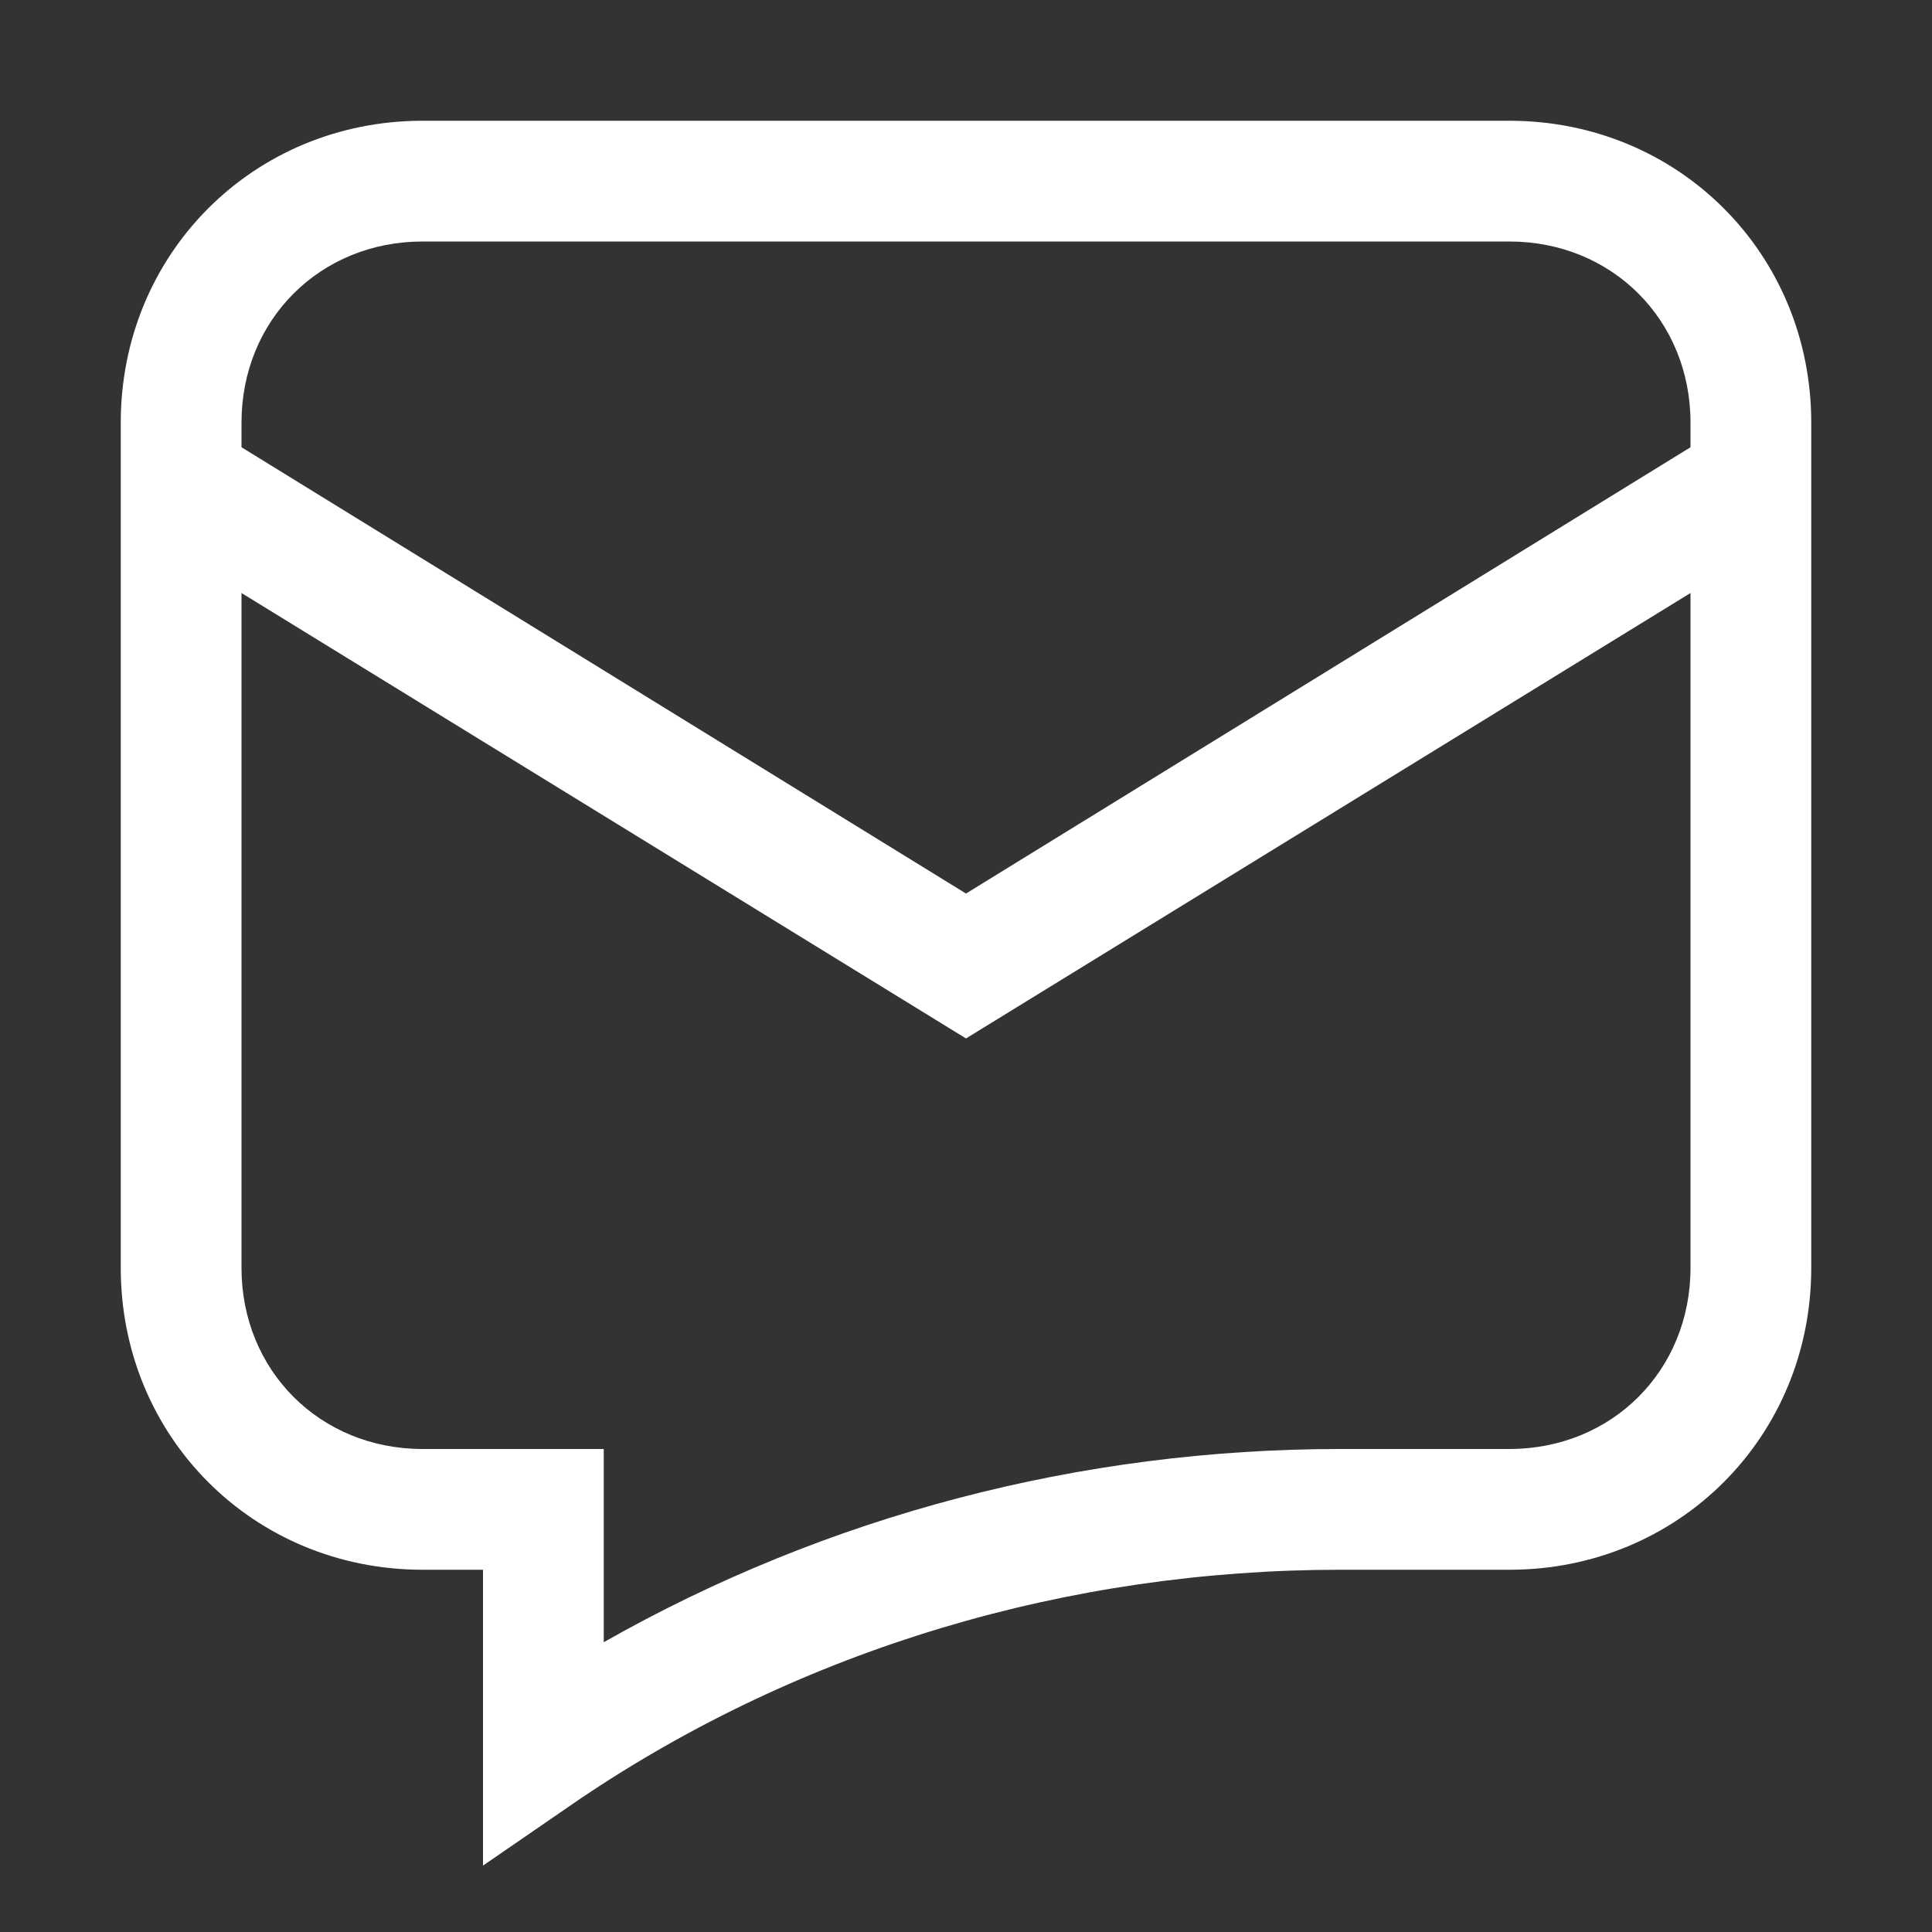
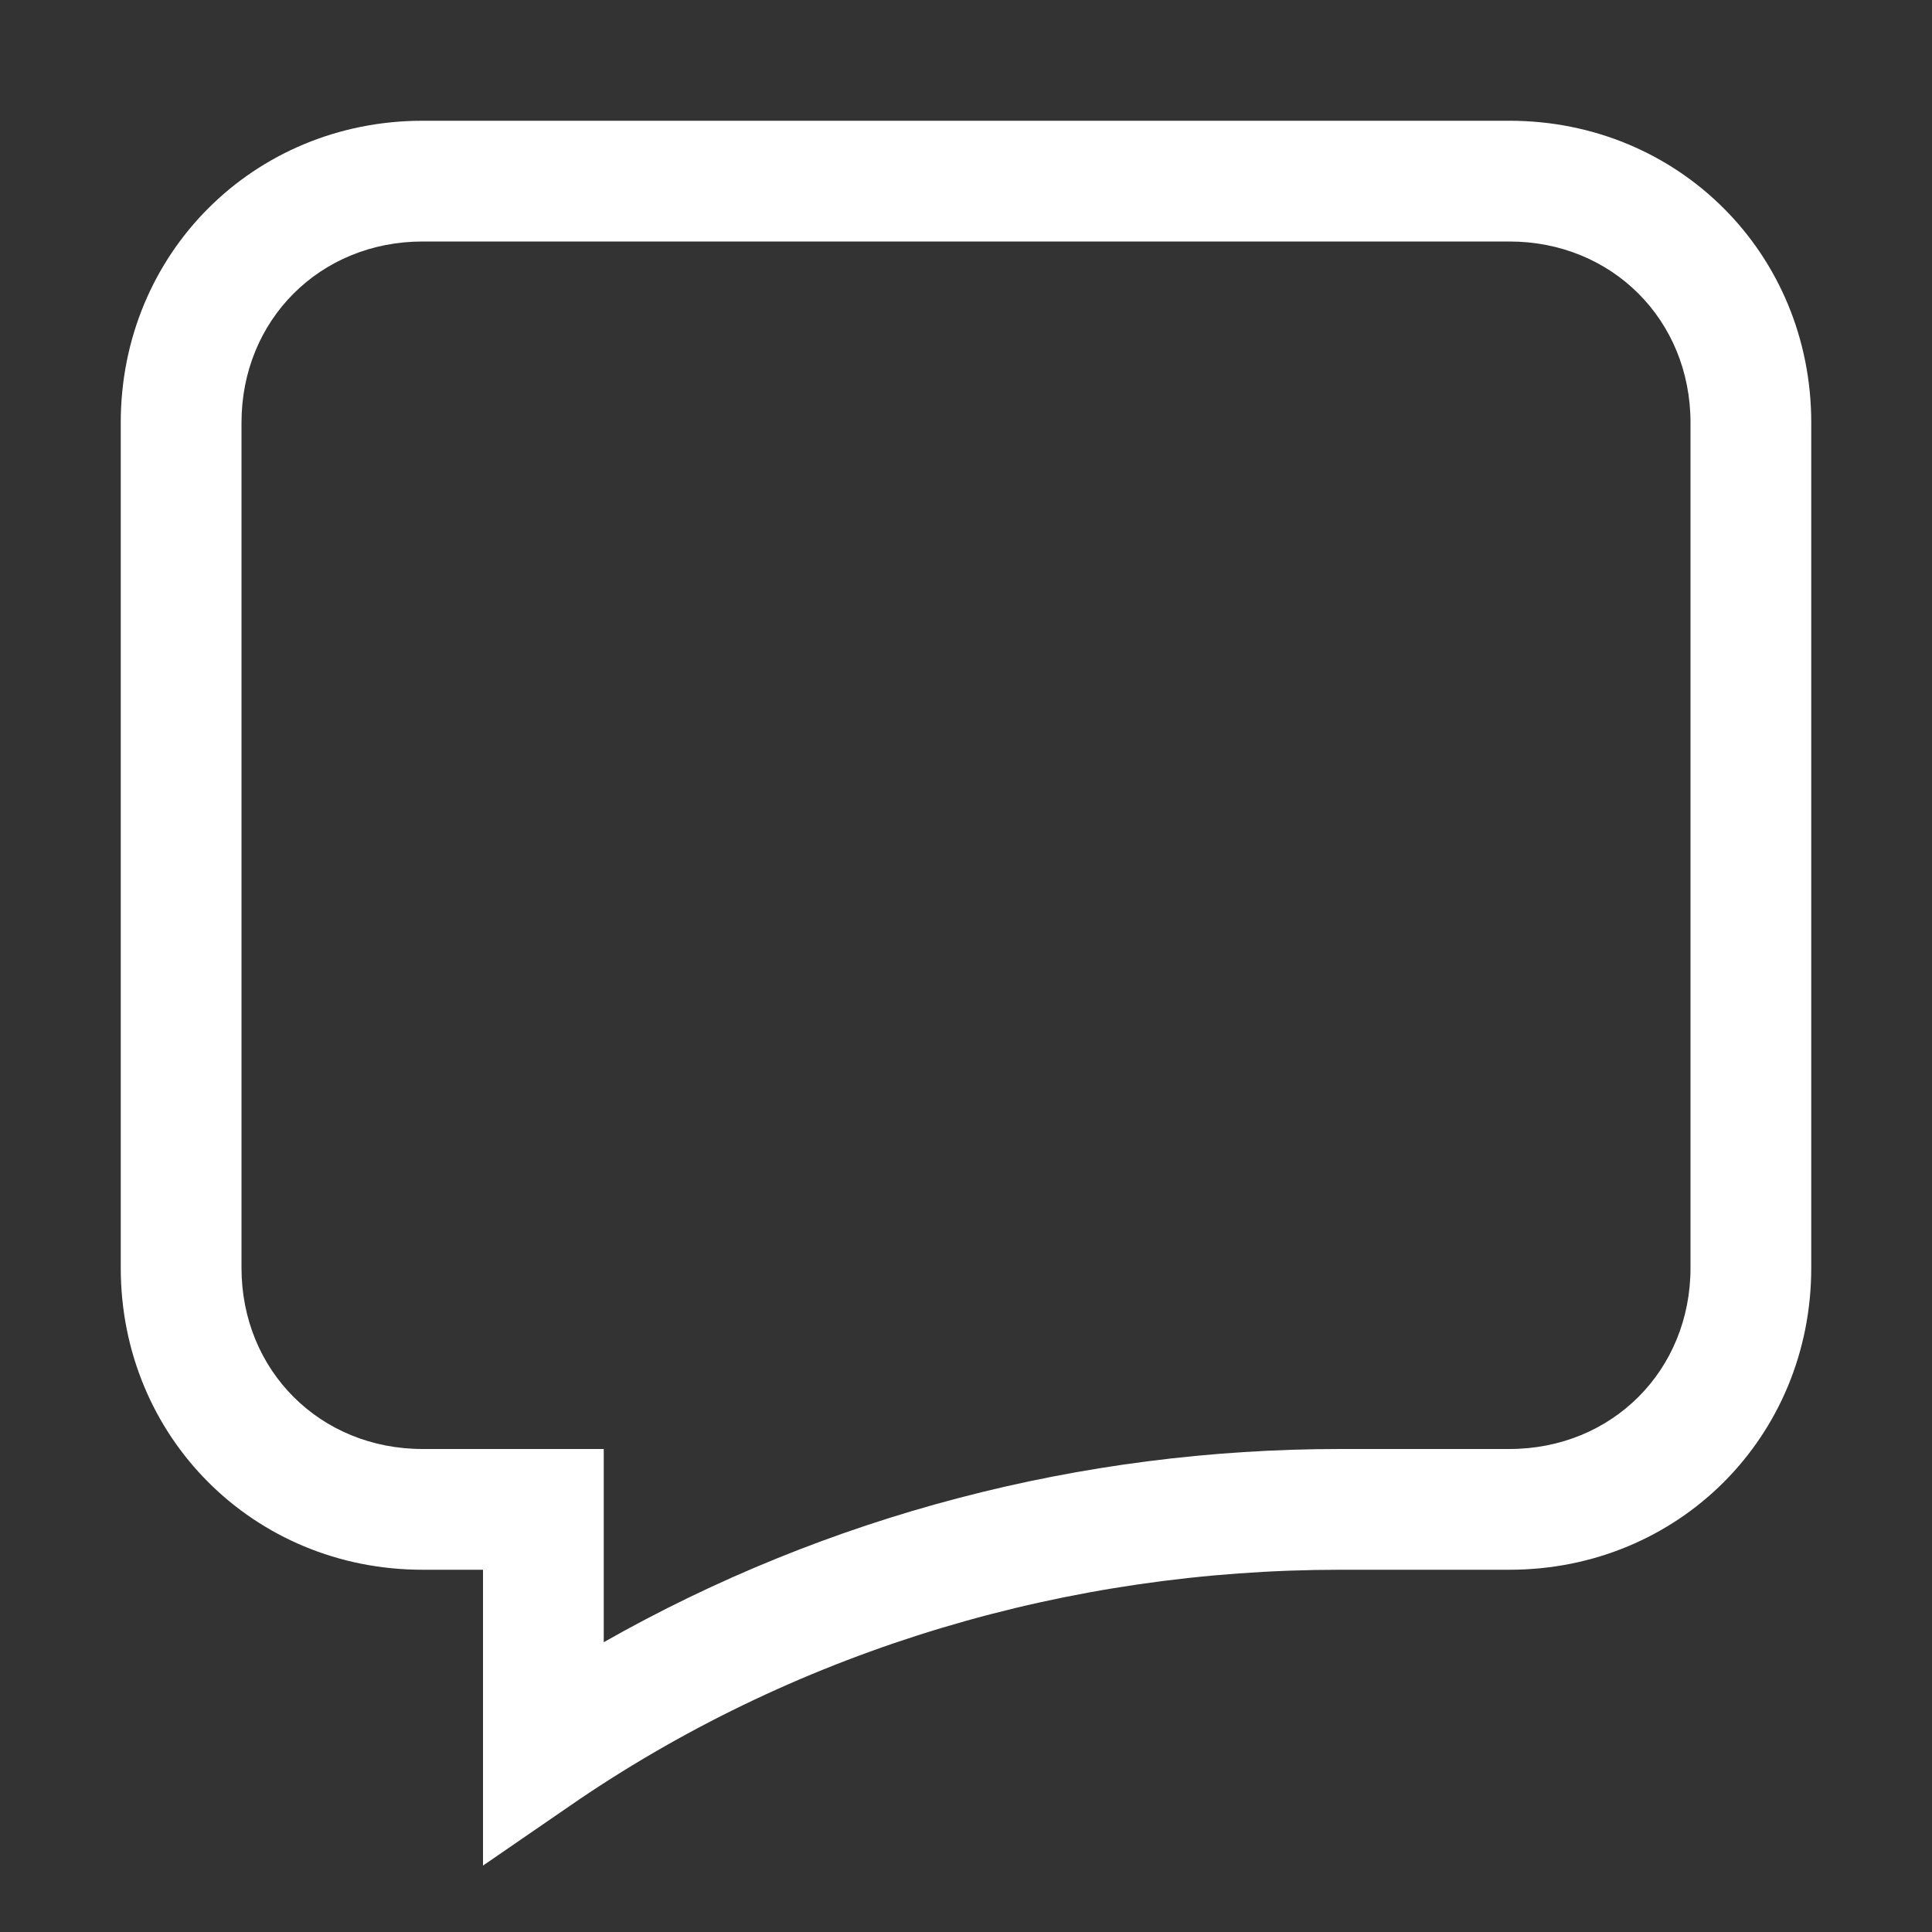
<svg xmlns="http://www.w3.org/2000/svg" version="1.1" id="Icons" x="0px" y="0px" viewBox="0 0 32 32" style="enable-background:new 0 0 32 32;" xml:space="preserve">
  <rect x="0" y="0" width="32" height="32" fill="#333333" stroke="none" />
  <style type="text/css">
	.st0{fill:#FFFFFF;}
</style>
  <g>
-     <polygon class="st0" points="16,17.2 2.5,8.9 3.5,7.1 16,14.8 28.5,7.1 29.5,8.9  " />
-   </g>
+     </g>
  <g>
    <path class="st0" d="M8,30.9V26H7c-2.8,0-5-2.2-5-5V7c0-2.8,2.2-5,5-5h18c2.8,0,5,2.2,5,5v14c0,2.8-2.2,5-5,5h-2.8   c-4.5,0-8.9,1.3-12.6,3.8L8,30.9z M7,4C5.3,4,4,5.3,4,7v14c0,1.7,1.3,3,3,3h3v3.2c3.7-2.1,7.9-3.2,12.2-3.2H25c1.7,0,3-1.3,3-3V7   c0-1.7-1.3-3-3-3H7z" />
  </g>
</svg>